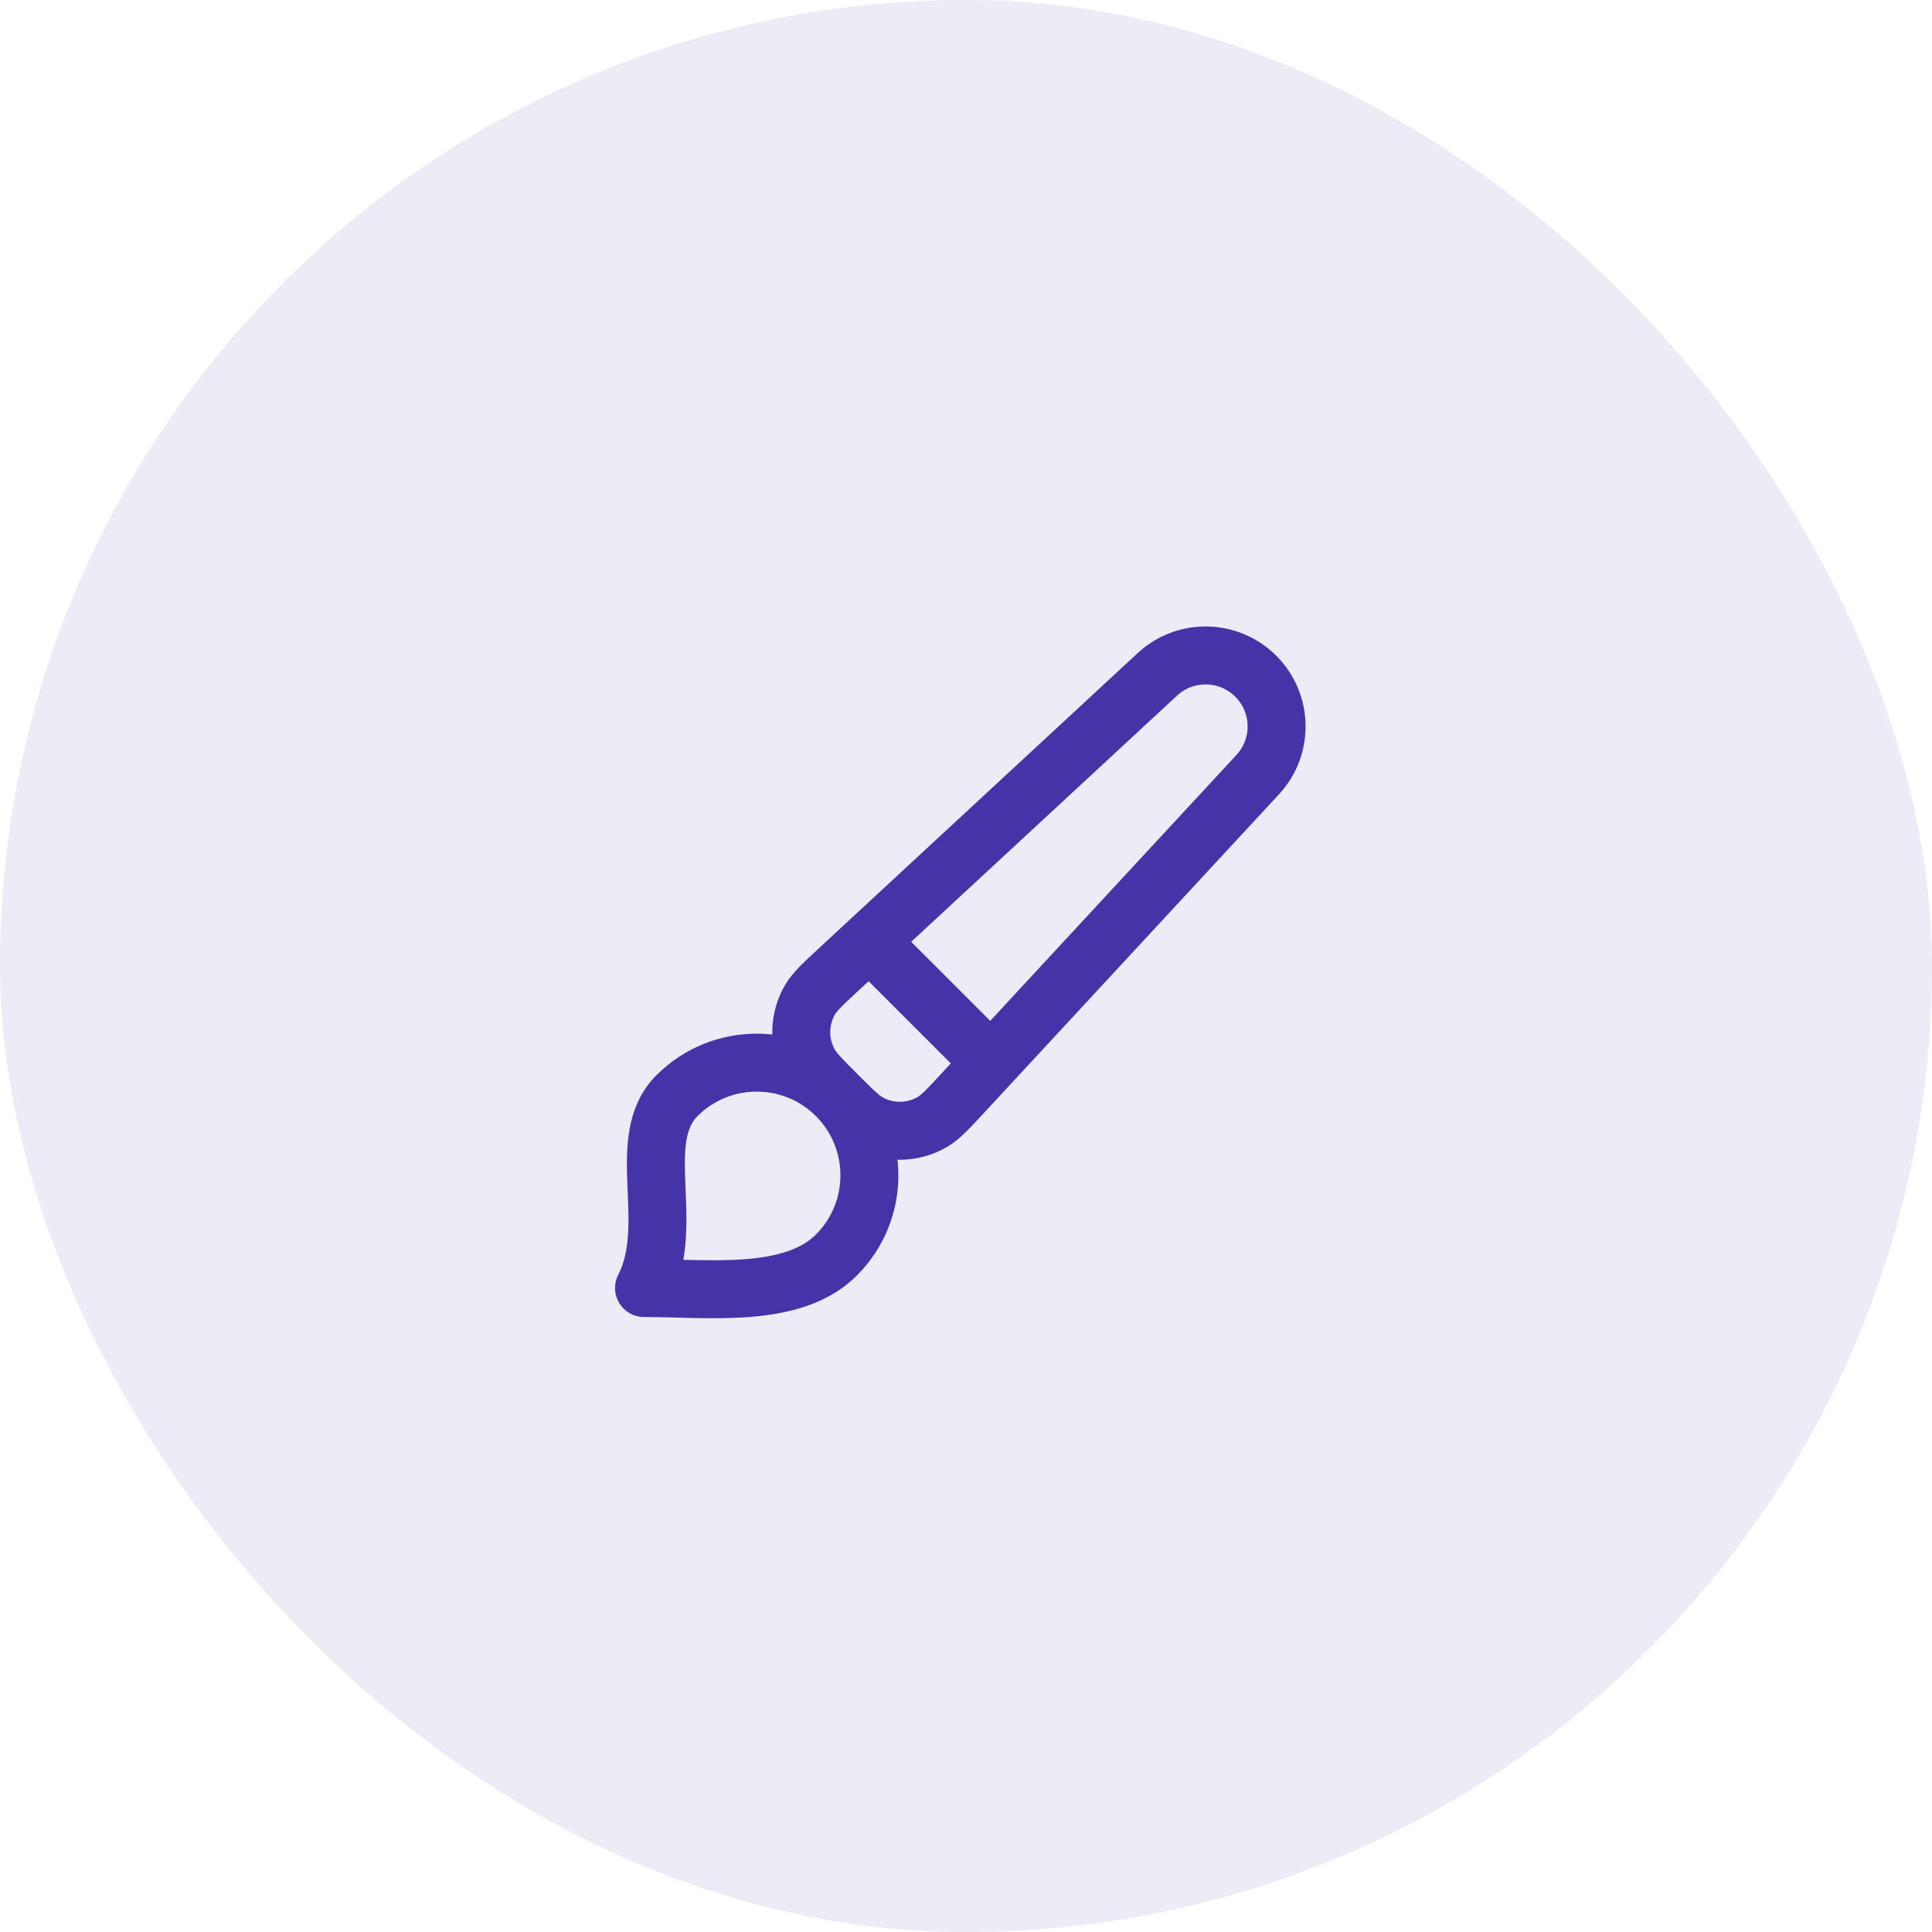
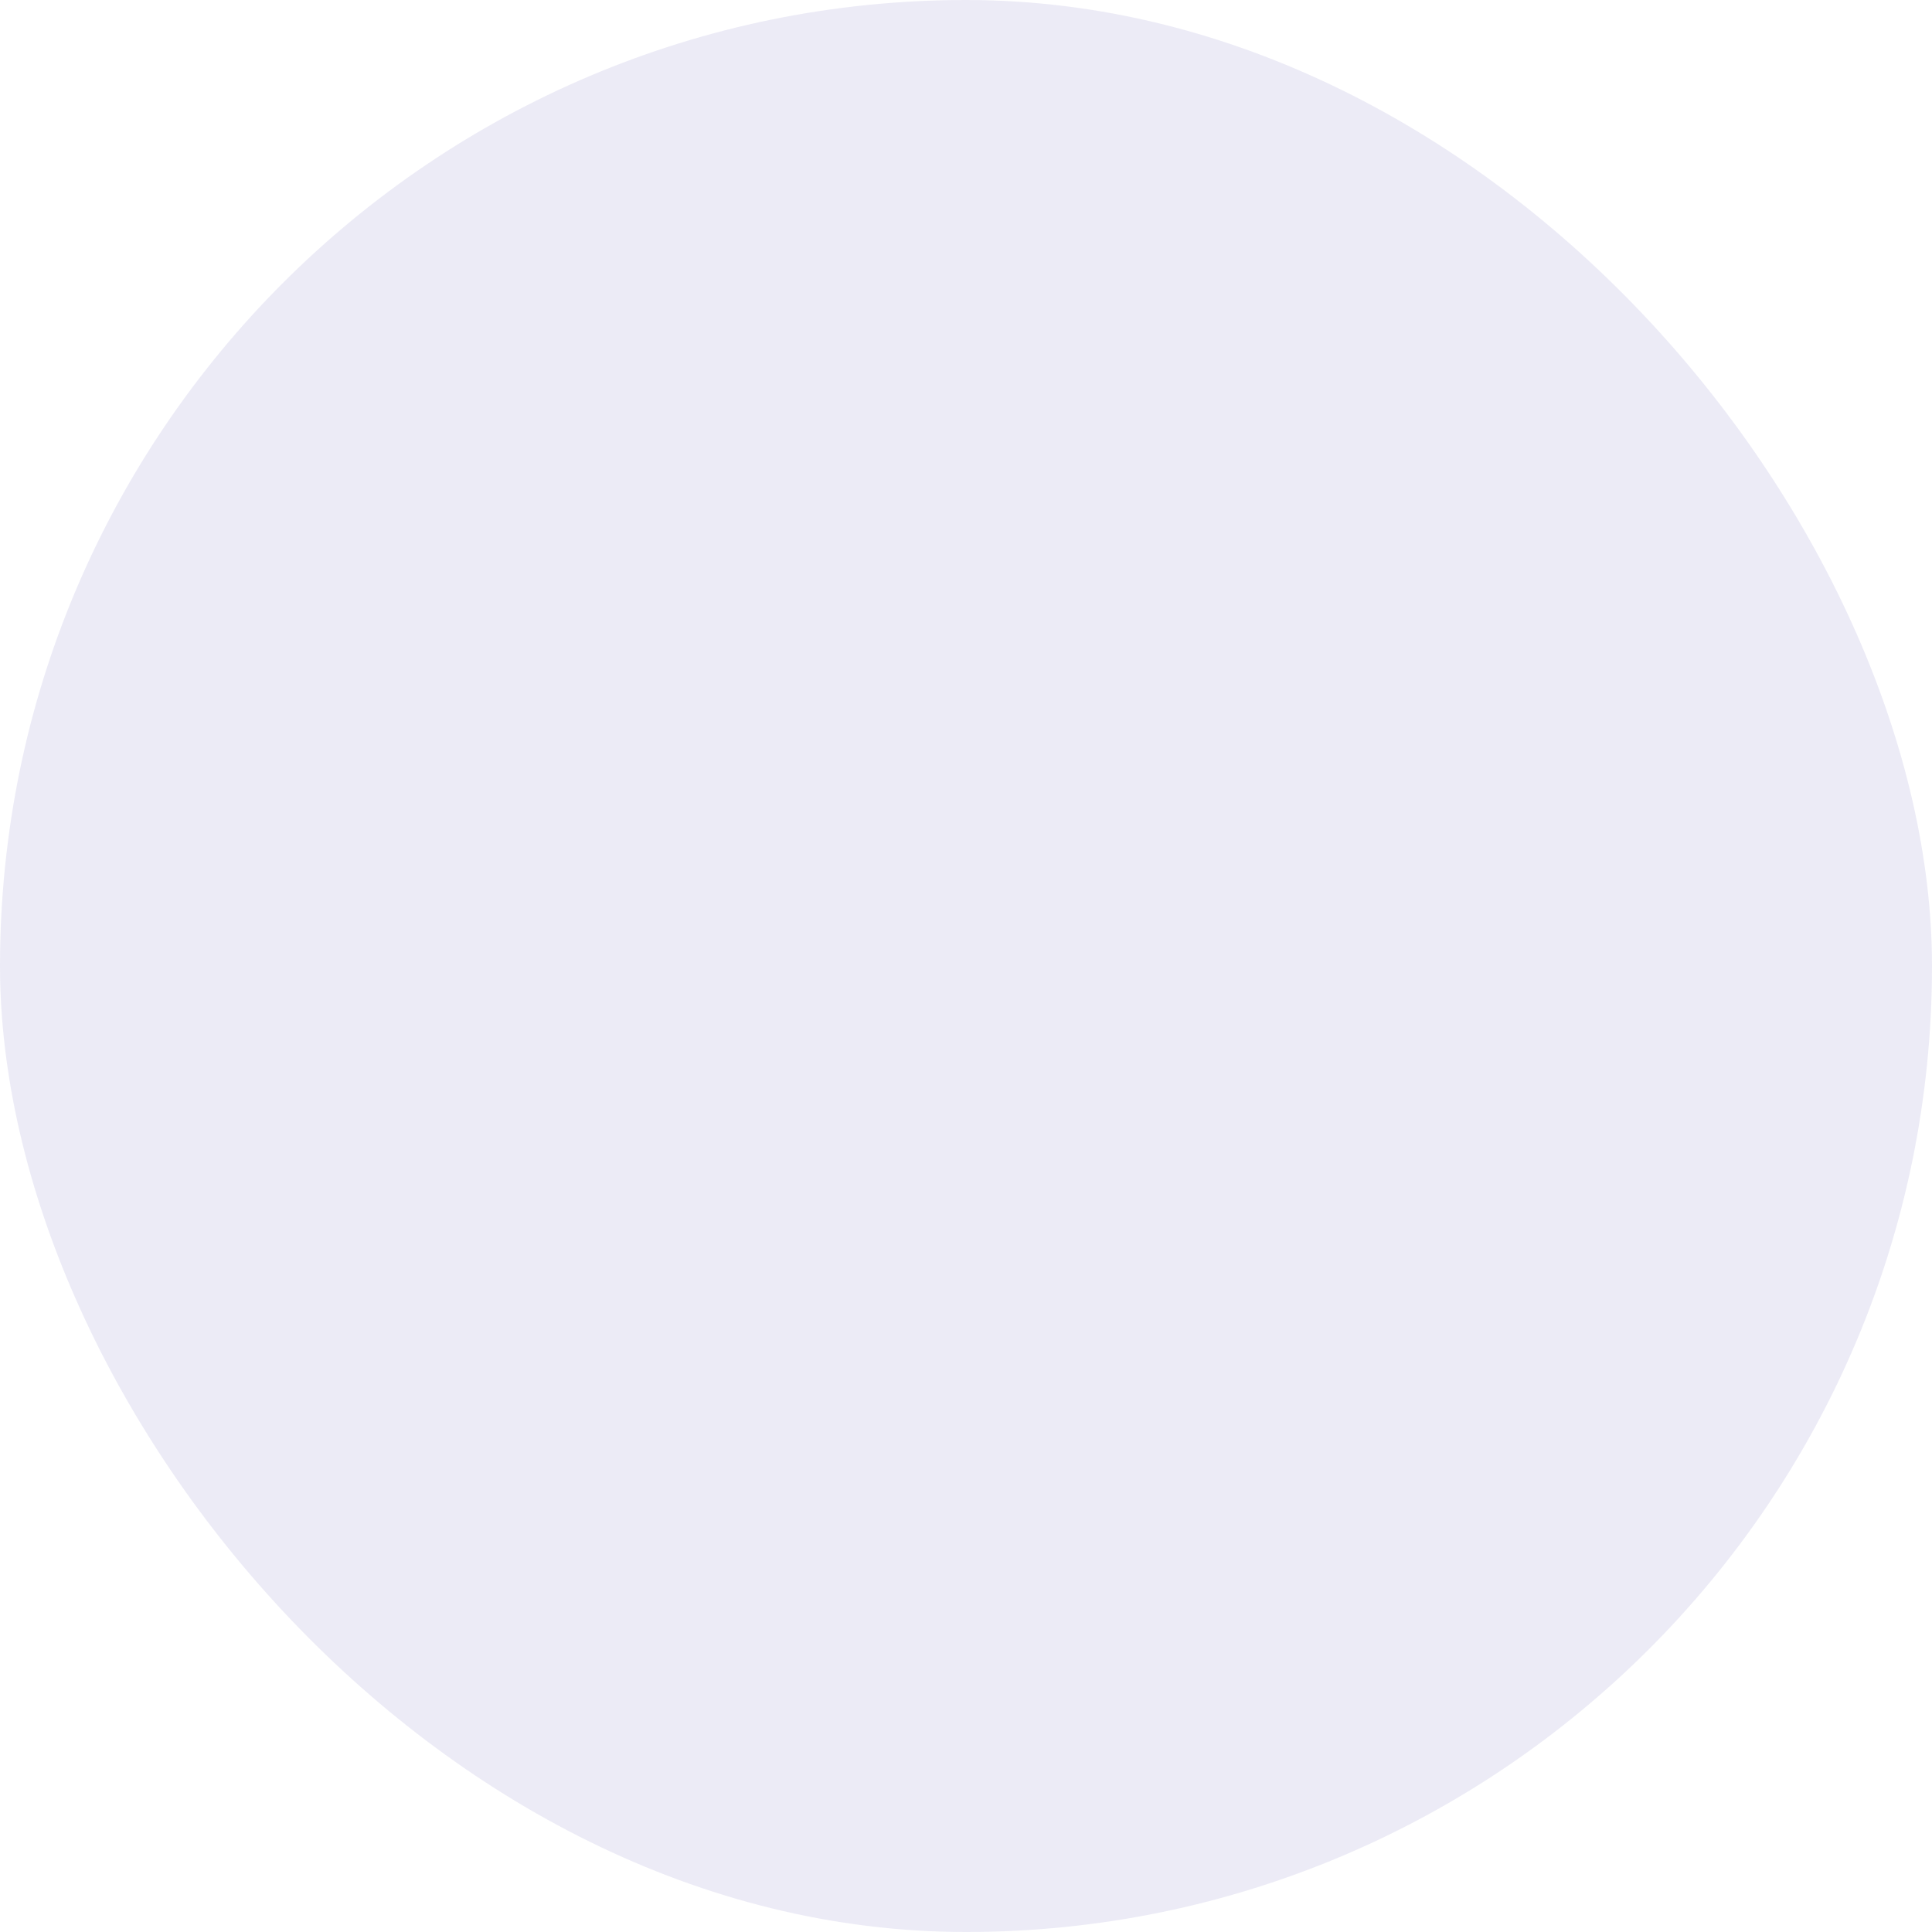
<svg xmlns="http://www.w3.org/2000/svg" width="50" height="50" viewBox="0 0 50 50" fill="none">
  <rect width="50" height="50" rx="25" fill="#4434A8" fill-opacity="0.1" />
-   <path d="M22.5 24.353L25.648 27.501M21.646 32.48C20.507 33.619 18.334 33.334 16.667 33.334C17.521 31.668 16.382 29.494 17.521 28.355C18.66 27.216 20.507 27.216 21.646 28.355C22.785 29.494 22.785 31.341 21.646 32.48ZM24.935 28.271L32.549 20.048C33.22 19.324 33.198 18.199 32.5 17.501C31.802 16.803 30.677 16.781 29.953 17.452L21.73 25.066C21.305 25.46 21.092 25.656 20.968 25.866C20.671 26.369 20.659 26.991 20.937 27.506C21.053 27.72 21.257 27.925 21.667 28.334C22.076 28.744 22.281 28.949 22.496 29.064C23.01 29.342 23.632 29.33 24.135 29.033C24.345 28.909 24.541 28.696 24.935 28.271Z" stroke="#4434A8" stroke-width="1.5" stroke-linecap="round" stroke-linejoin="round" />
</svg>